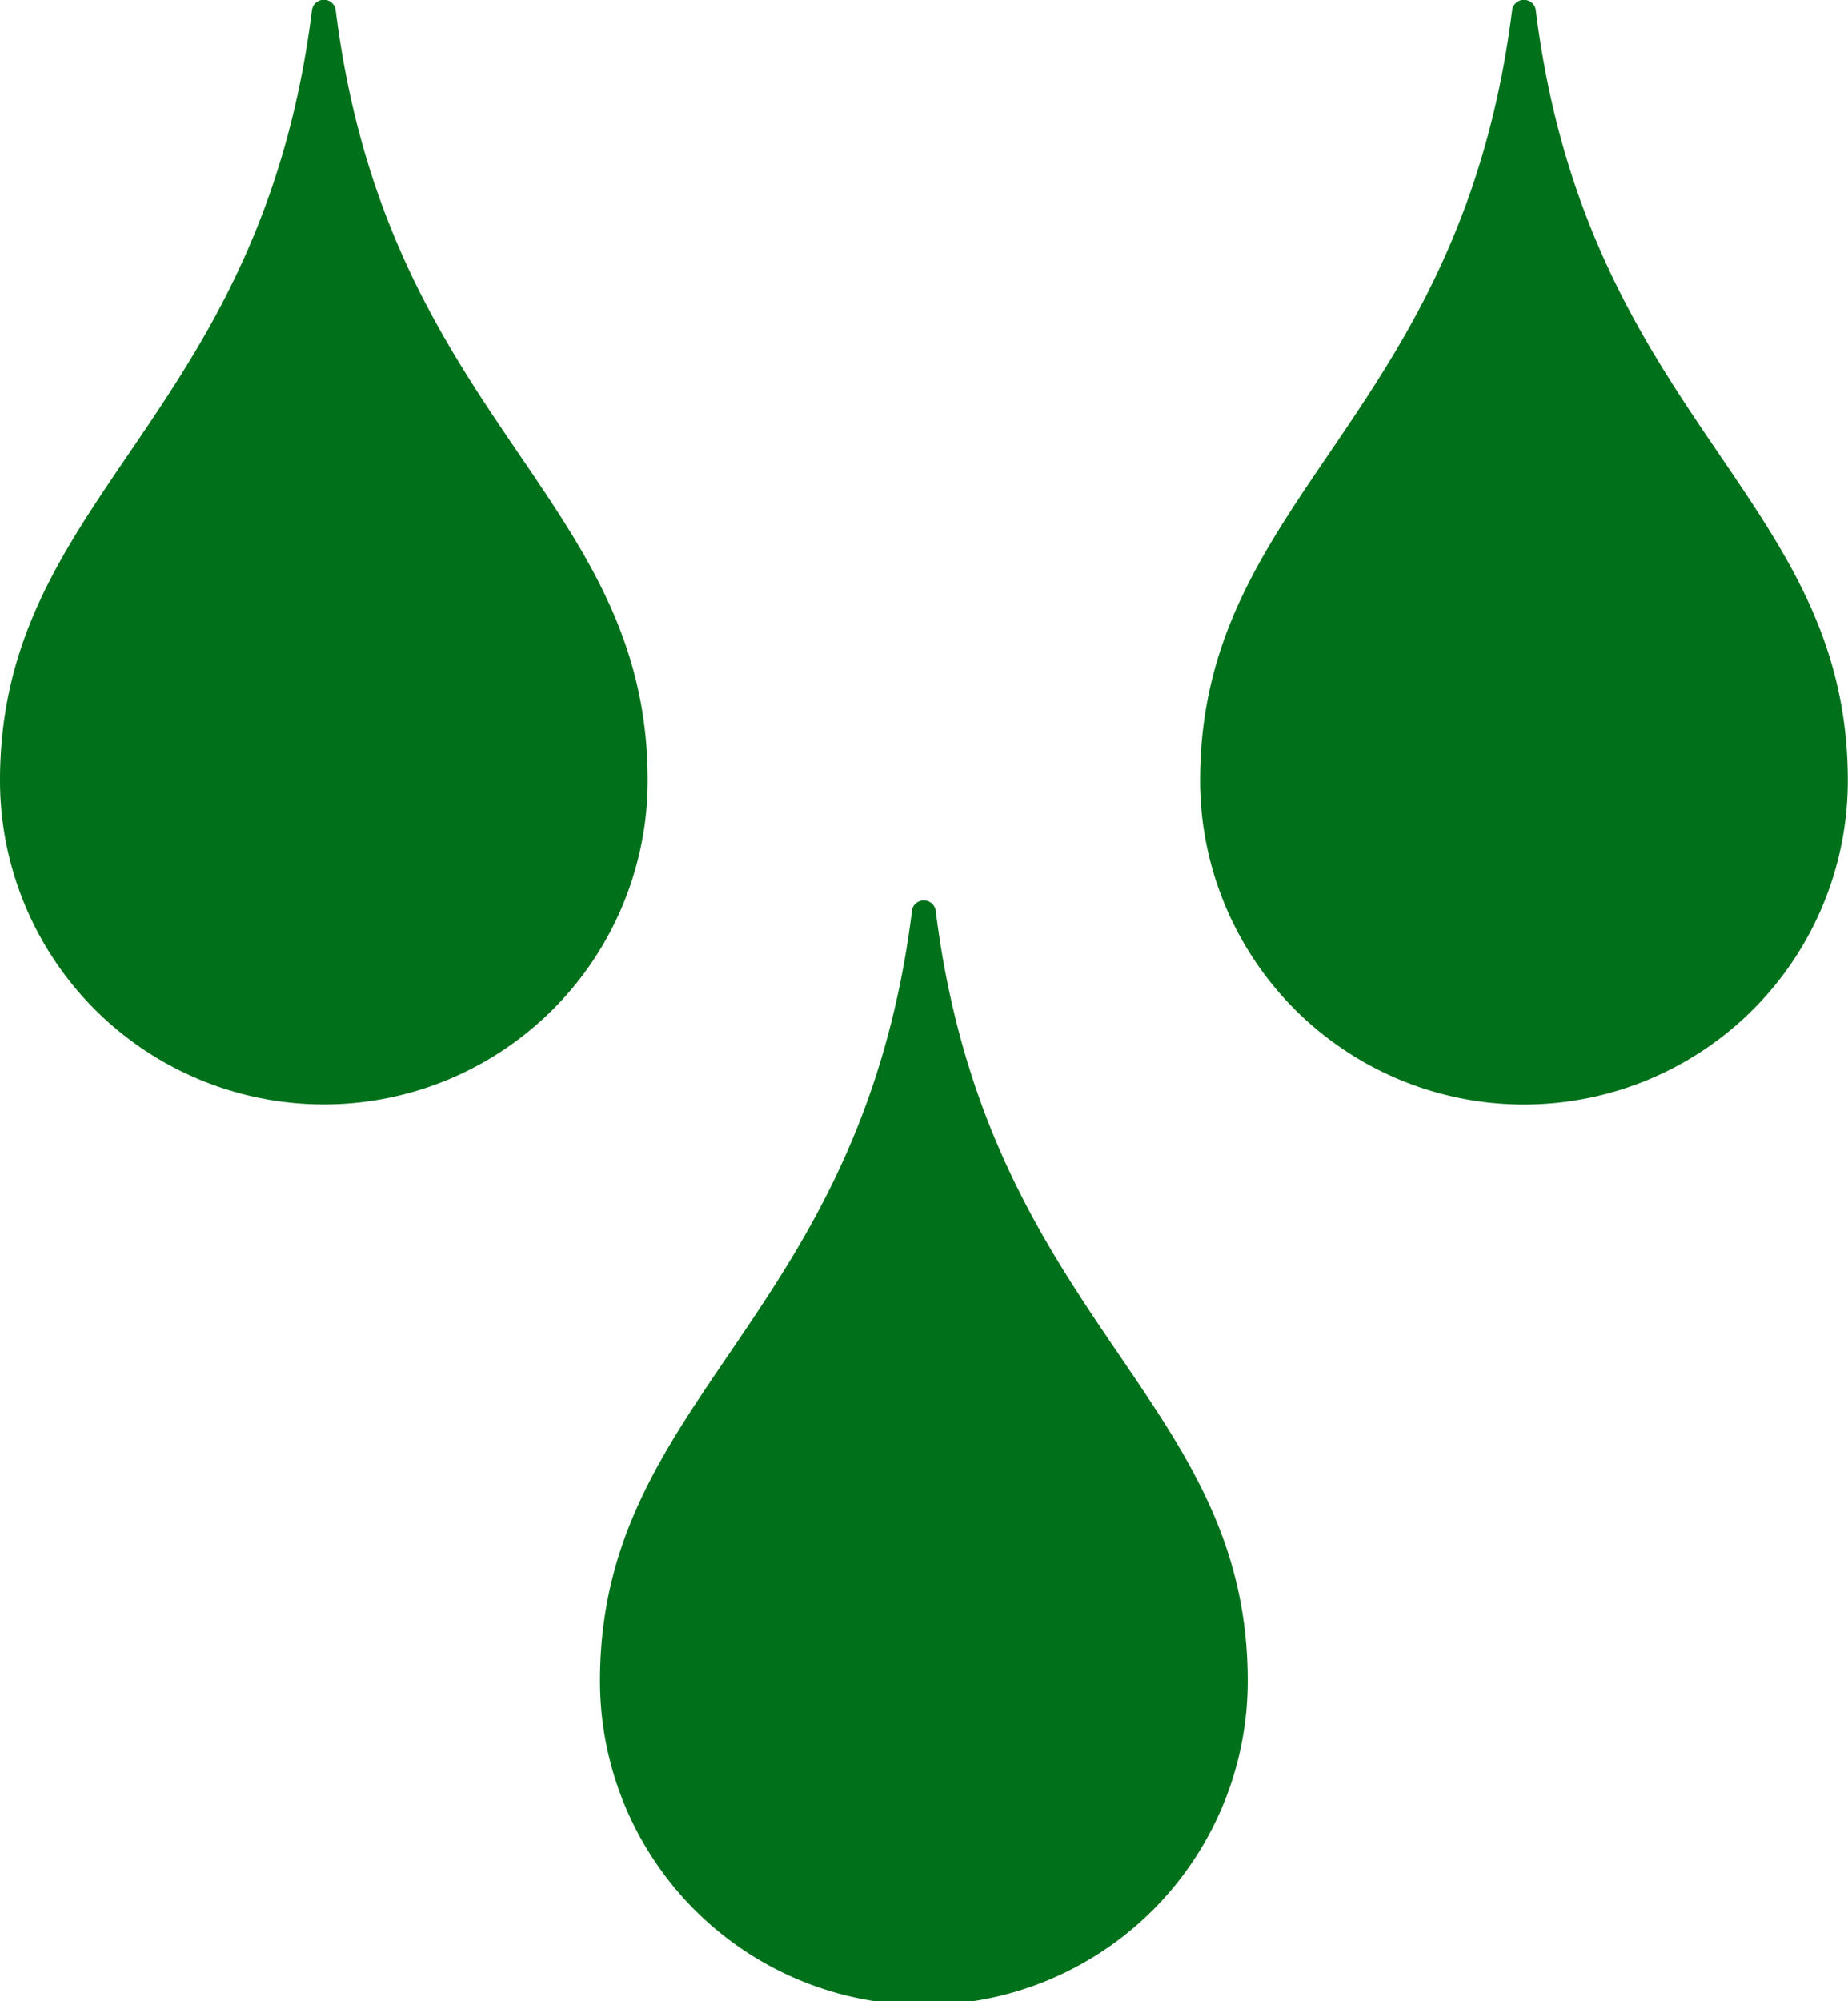
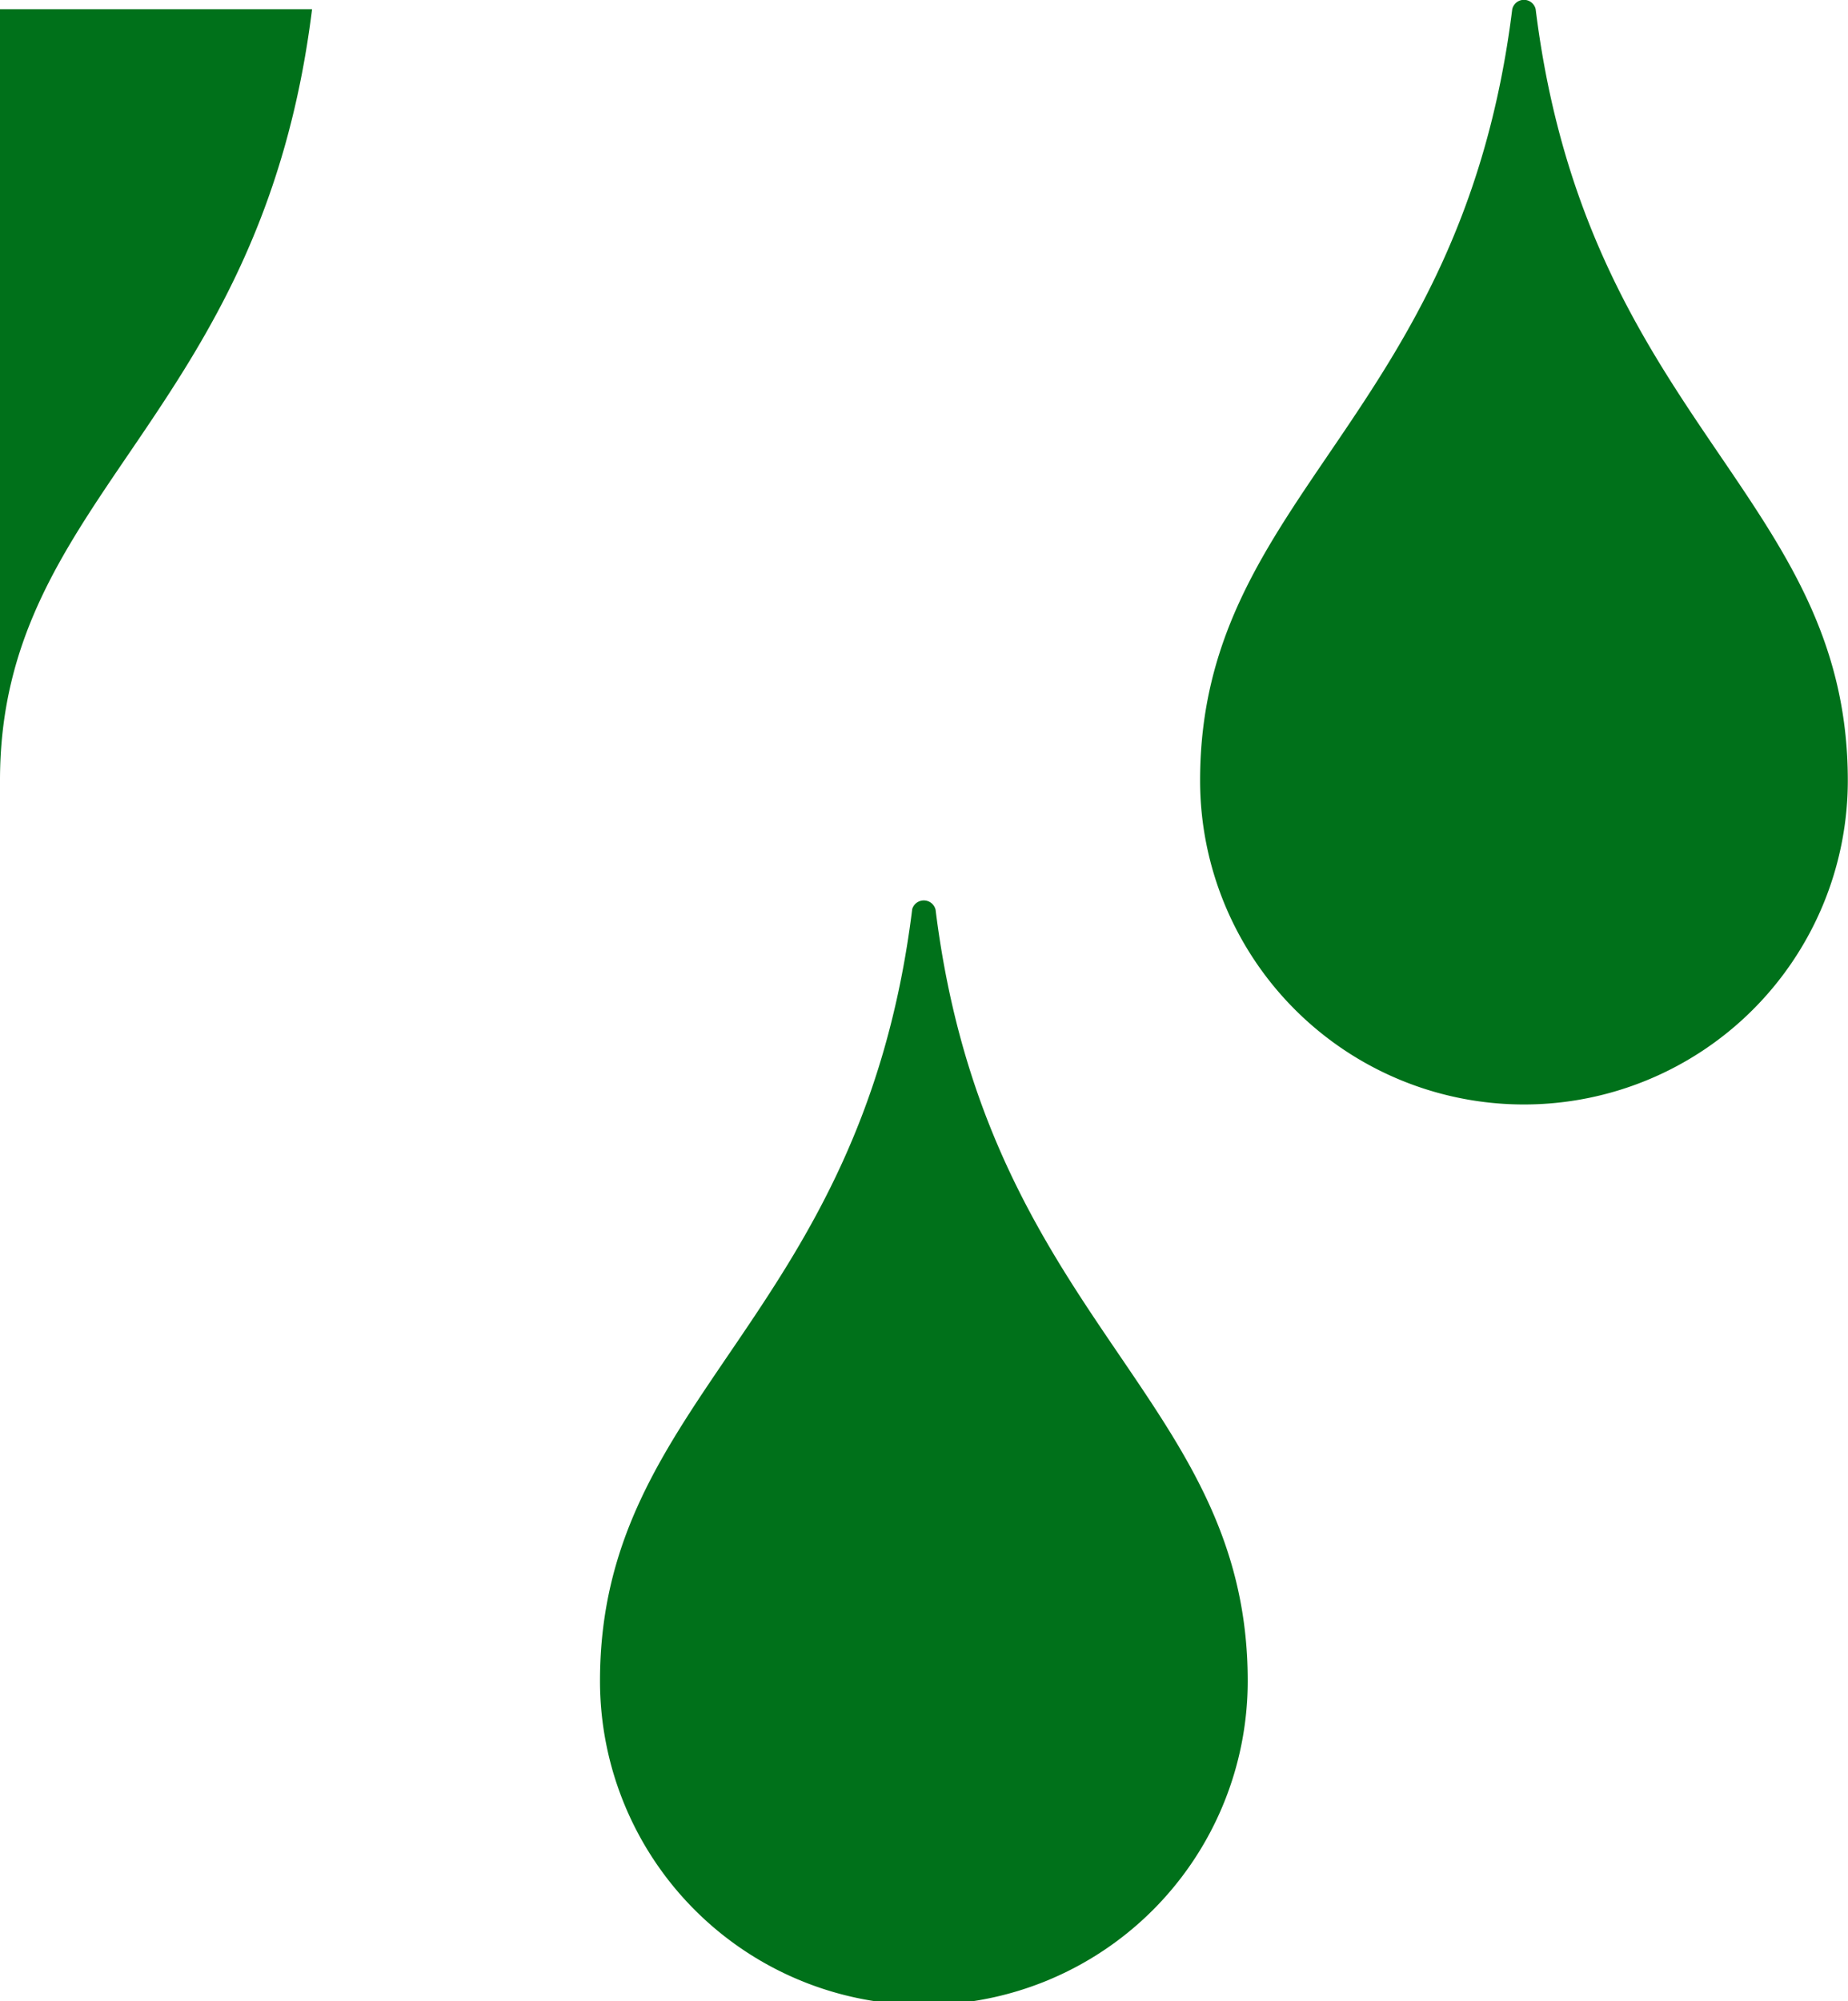
<svg xmlns="http://www.w3.org/2000/svg" width="19.401" height="21" viewBox="0 0 19.401 21">
-   <path id="Icon_metro-water" data-name="Icon metro-water" d="M13.322,11.091c-.537,4.321-3.277,5.09-3.277,8.094a3.4,3.4,0,0,0,6.8,0c0-3-2.741-3.773-3.277-8.094a.127.127,0,0,0-.247,0Zm-6.3-9.45C6.487,5.961,3.746,6.729,3.746,9.734a3.4,3.4,0,0,0,6.8,0c0-3-2.741-3.773-3.277-8.094a.126.126,0,0,0-.246,0Zm12.6,0c-.537,4.321-3.277,5.09-3.277,8.094a3.4,3.4,0,0,0,6.8,0c0-3-2.741-3.773-3.277-8.094a.126.126,0,0,0-.246,0Z" transform="translate(-3.746 -1.544)" fill="#00711a" />
+   <path id="Icon_metro-water" data-name="Icon metro-water" d="M13.322,11.091c-.537,4.321-3.277,5.09-3.277,8.094a3.4,3.4,0,0,0,6.8,0c0-3-2.741-3.773-3.277-8.094a.127.127,0,0,0-.247,0Zm-6.3-9.45C6.487,5.961,3.746,6.729,3.746,9.734c0-3-2.741-3.773-3.277-8.094a.126.126,0,0,0-.246,0Zm12.6,0c-.537,4.321-3.277,5.09-3.277,8.094a3.4,3.4,0,0,0,6.8,0c0-3-2.741-3.773-3.277-8.094a.126.126,0,0,0-.246,0Z" transform="translate(-3.746 -1.544)" fill="#00711a" />
</svg>